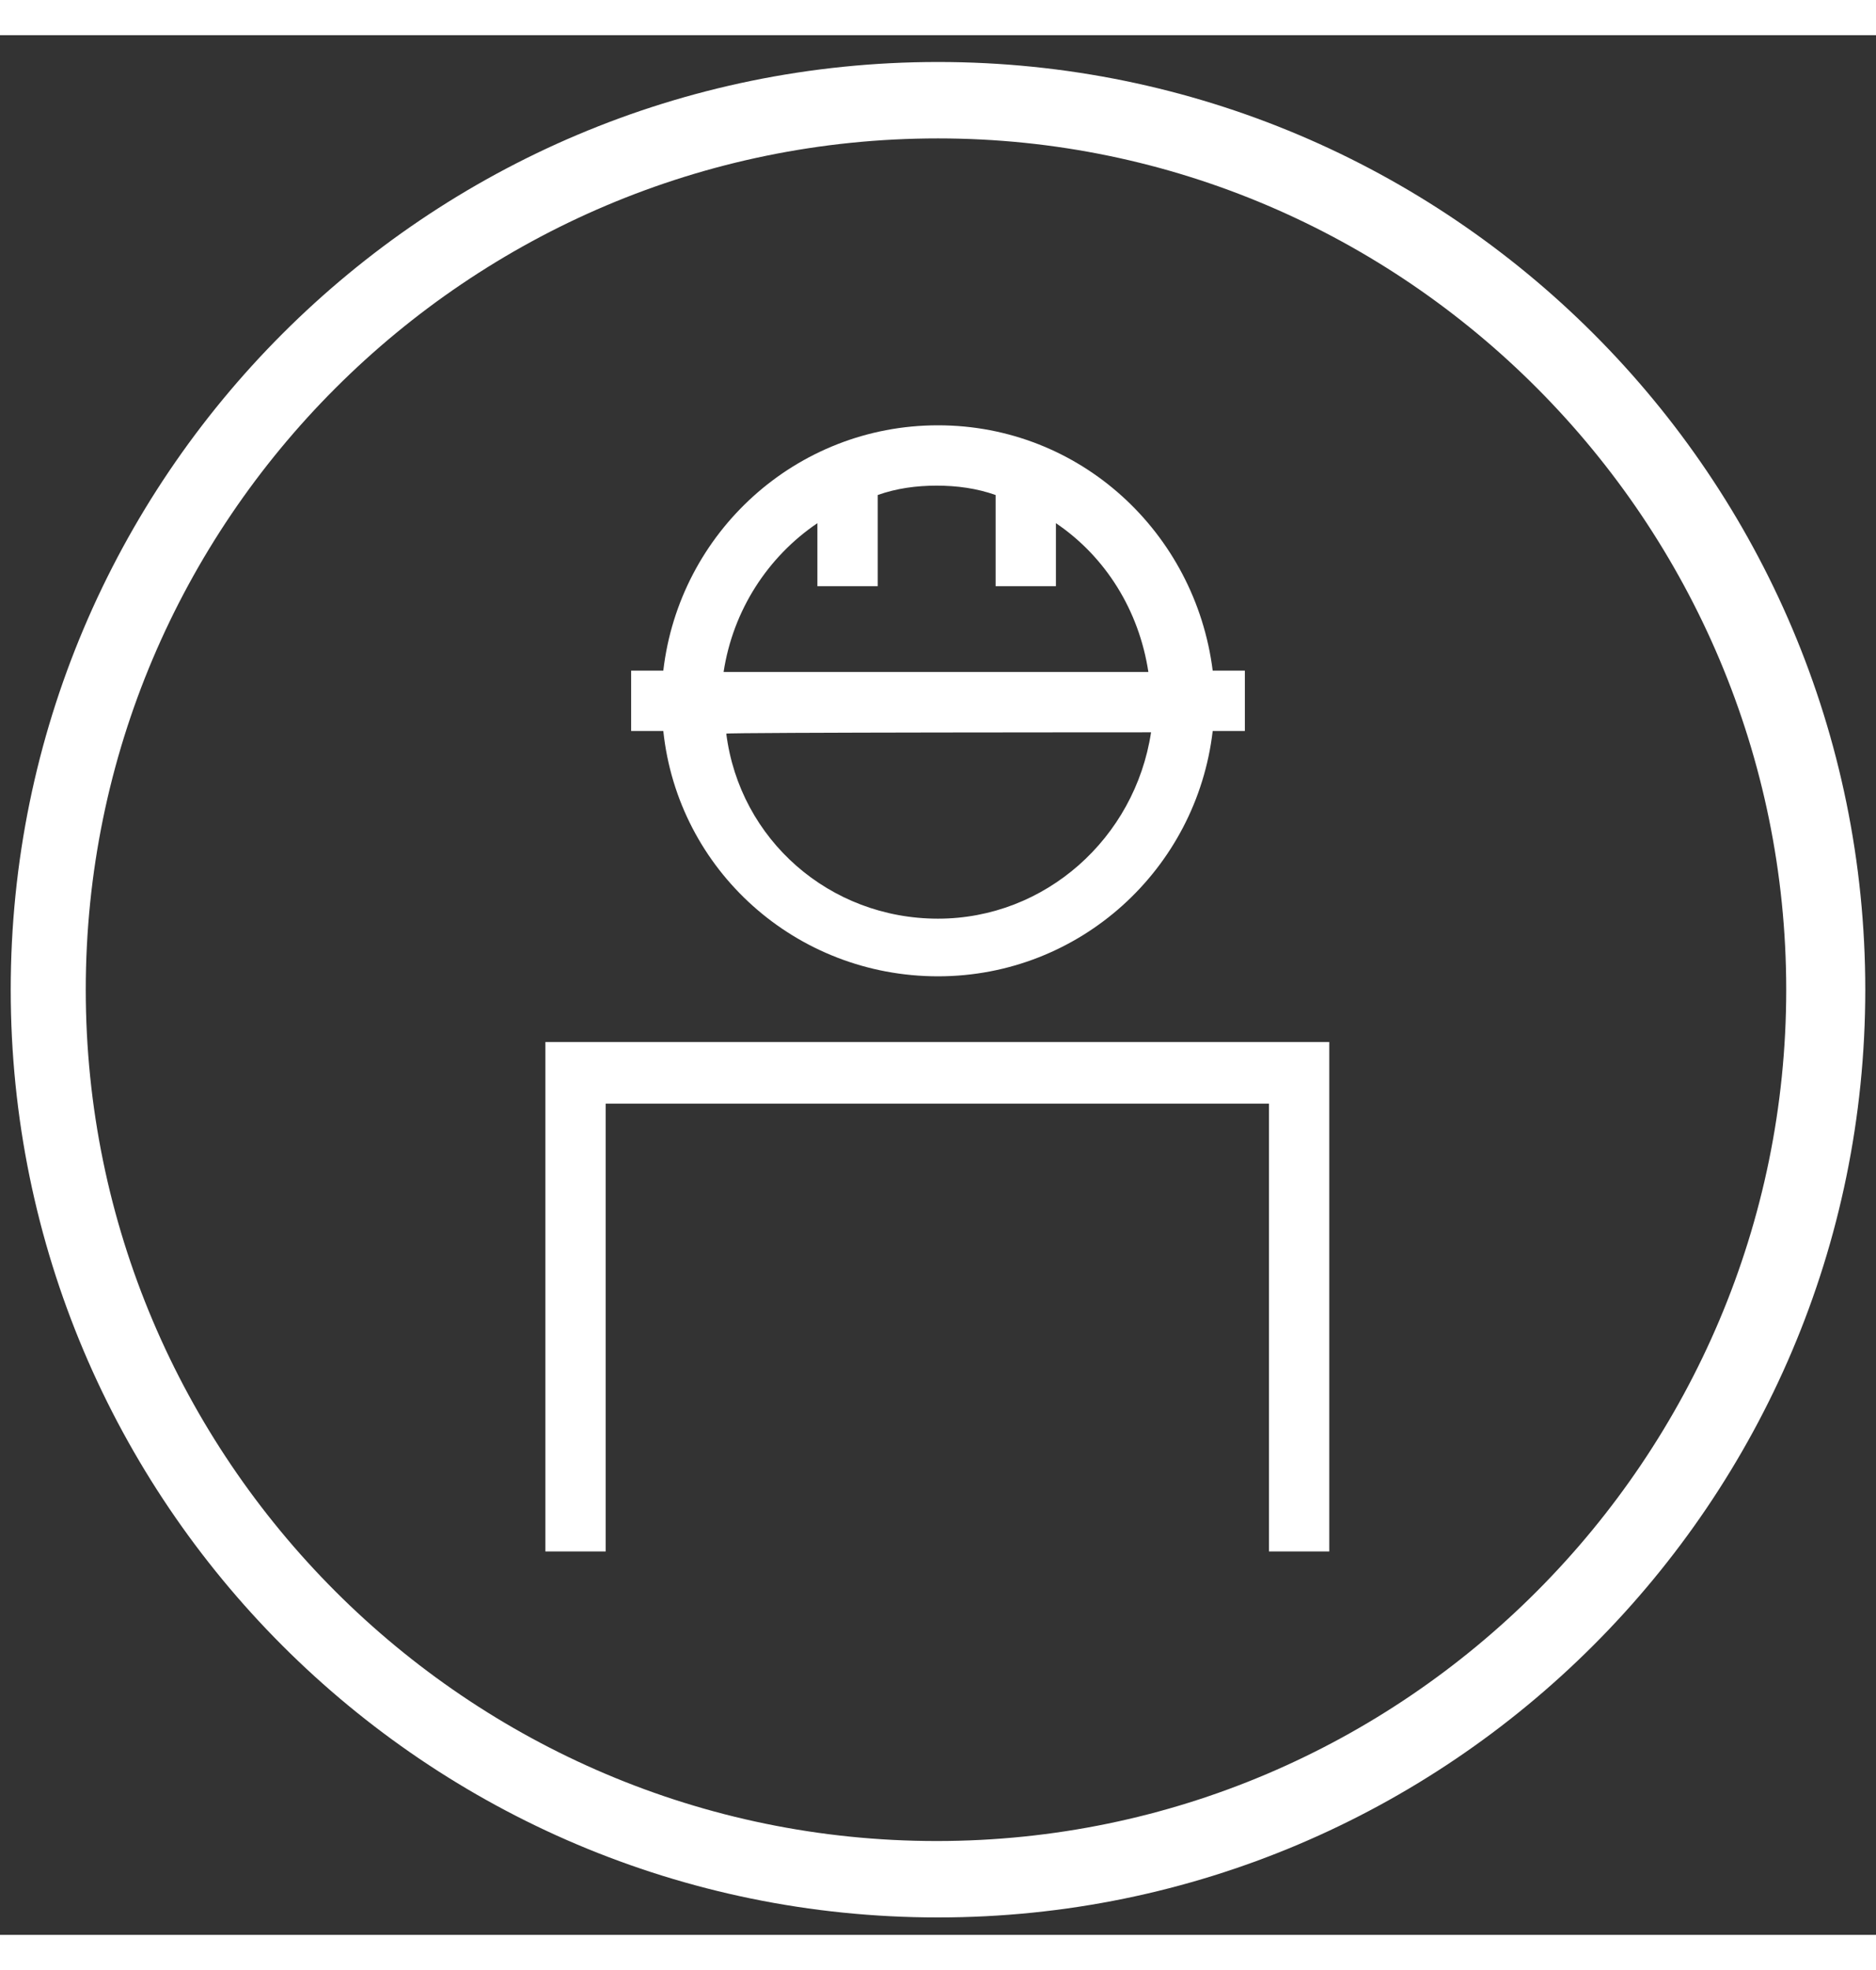
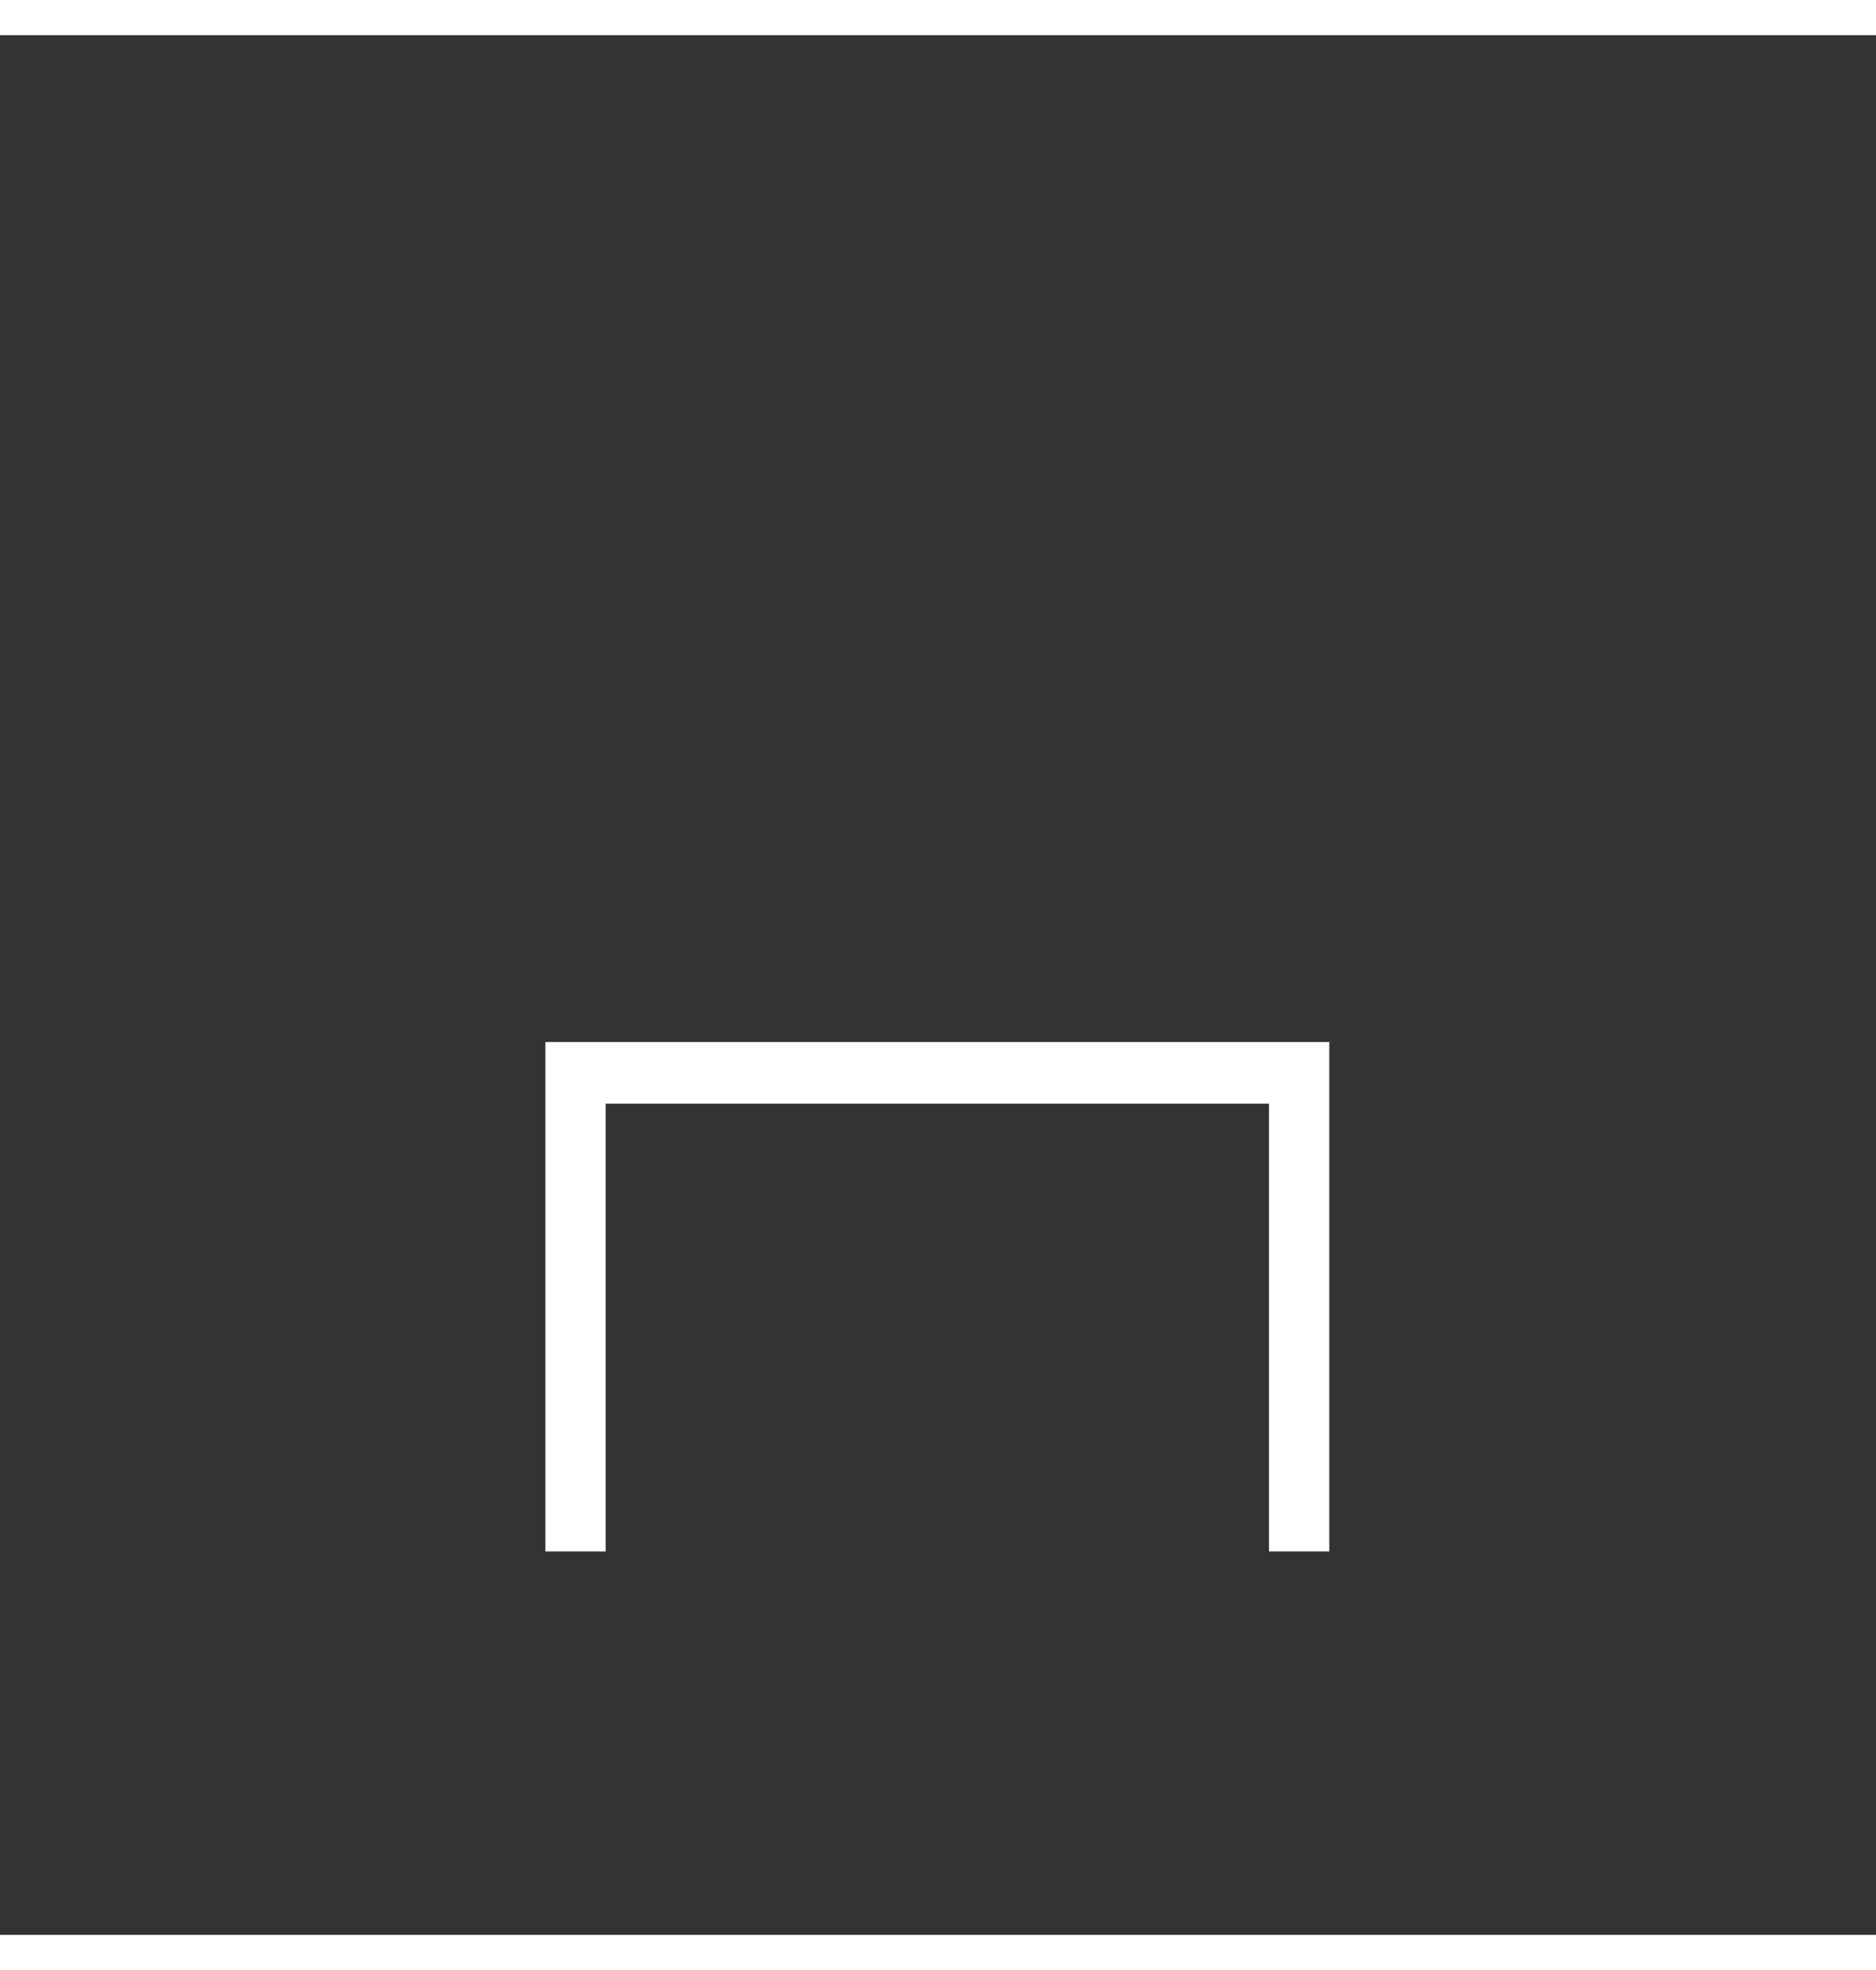
<svg xmlns="http://www.w3.org/2000/svg" version="1.1" id="Livello_1" width="135" x="0px" y="0px" viewBox="0 0 140 141.7" style="enable-background:new 0 0 140 141.7;" xml:space="preserve">
  <rect x="0" y="0" width="140" height="141.7" fill="#333333" stroke="none" />
  <style type="text/css">
	.st0{fill:#FFFFFF;}
</style>
-   <path class="st0" d="M70,140.4c-38.2,0-69.2-31-69.2-69.2S31.8,2,70,2s69.2,31,69.2,69.2S108.1,140.4,70,140.4z M70,7.7  C34.9,7.7,6.4,36.2,6.4,71.2s28.5,63.5,63.5,63.5s63.4-28.6,63.4-63.5S104.9,7.7,70,7.7z" />
  <g>
-     <path class="st0" d="M70,70.2c10.6,0,19.3-8,20.5-18.3h2.4v-4.5h-2.4C89.2,37.1,80.6,29.1,70,29.1s-19.3,8-20.5,18.3h-2.4v4.5h2.4   C50.6,62.3,59.4,70.2,70,70.2z M61,36.4v4.7h4.5v-6.8c1.4-0.5,2.9-0.7,4.4-0.7c1.5,0,3,0.2,4.4,0.7v6.8h4.5v-4.7   c3.7,2.5,6.2,6.5,6.9,11.1H54C54.7,42.9,57.3,38.9,61,36.4z M85.9,52C84.7,59.9,78,65.9,70,65.9c-8.1,0-14.8-5.9-15.8-13.8   C54.2,52,85.9,52,85.9,52z" />
    <polygon class="st0" points="40.7,75.1 40.7,113.1 45.2,113.1 45.2,79.7 94.7,79.7 94.7,113.1 99.2,113.1 99.2,75.1  " />
  </g>
</svg>